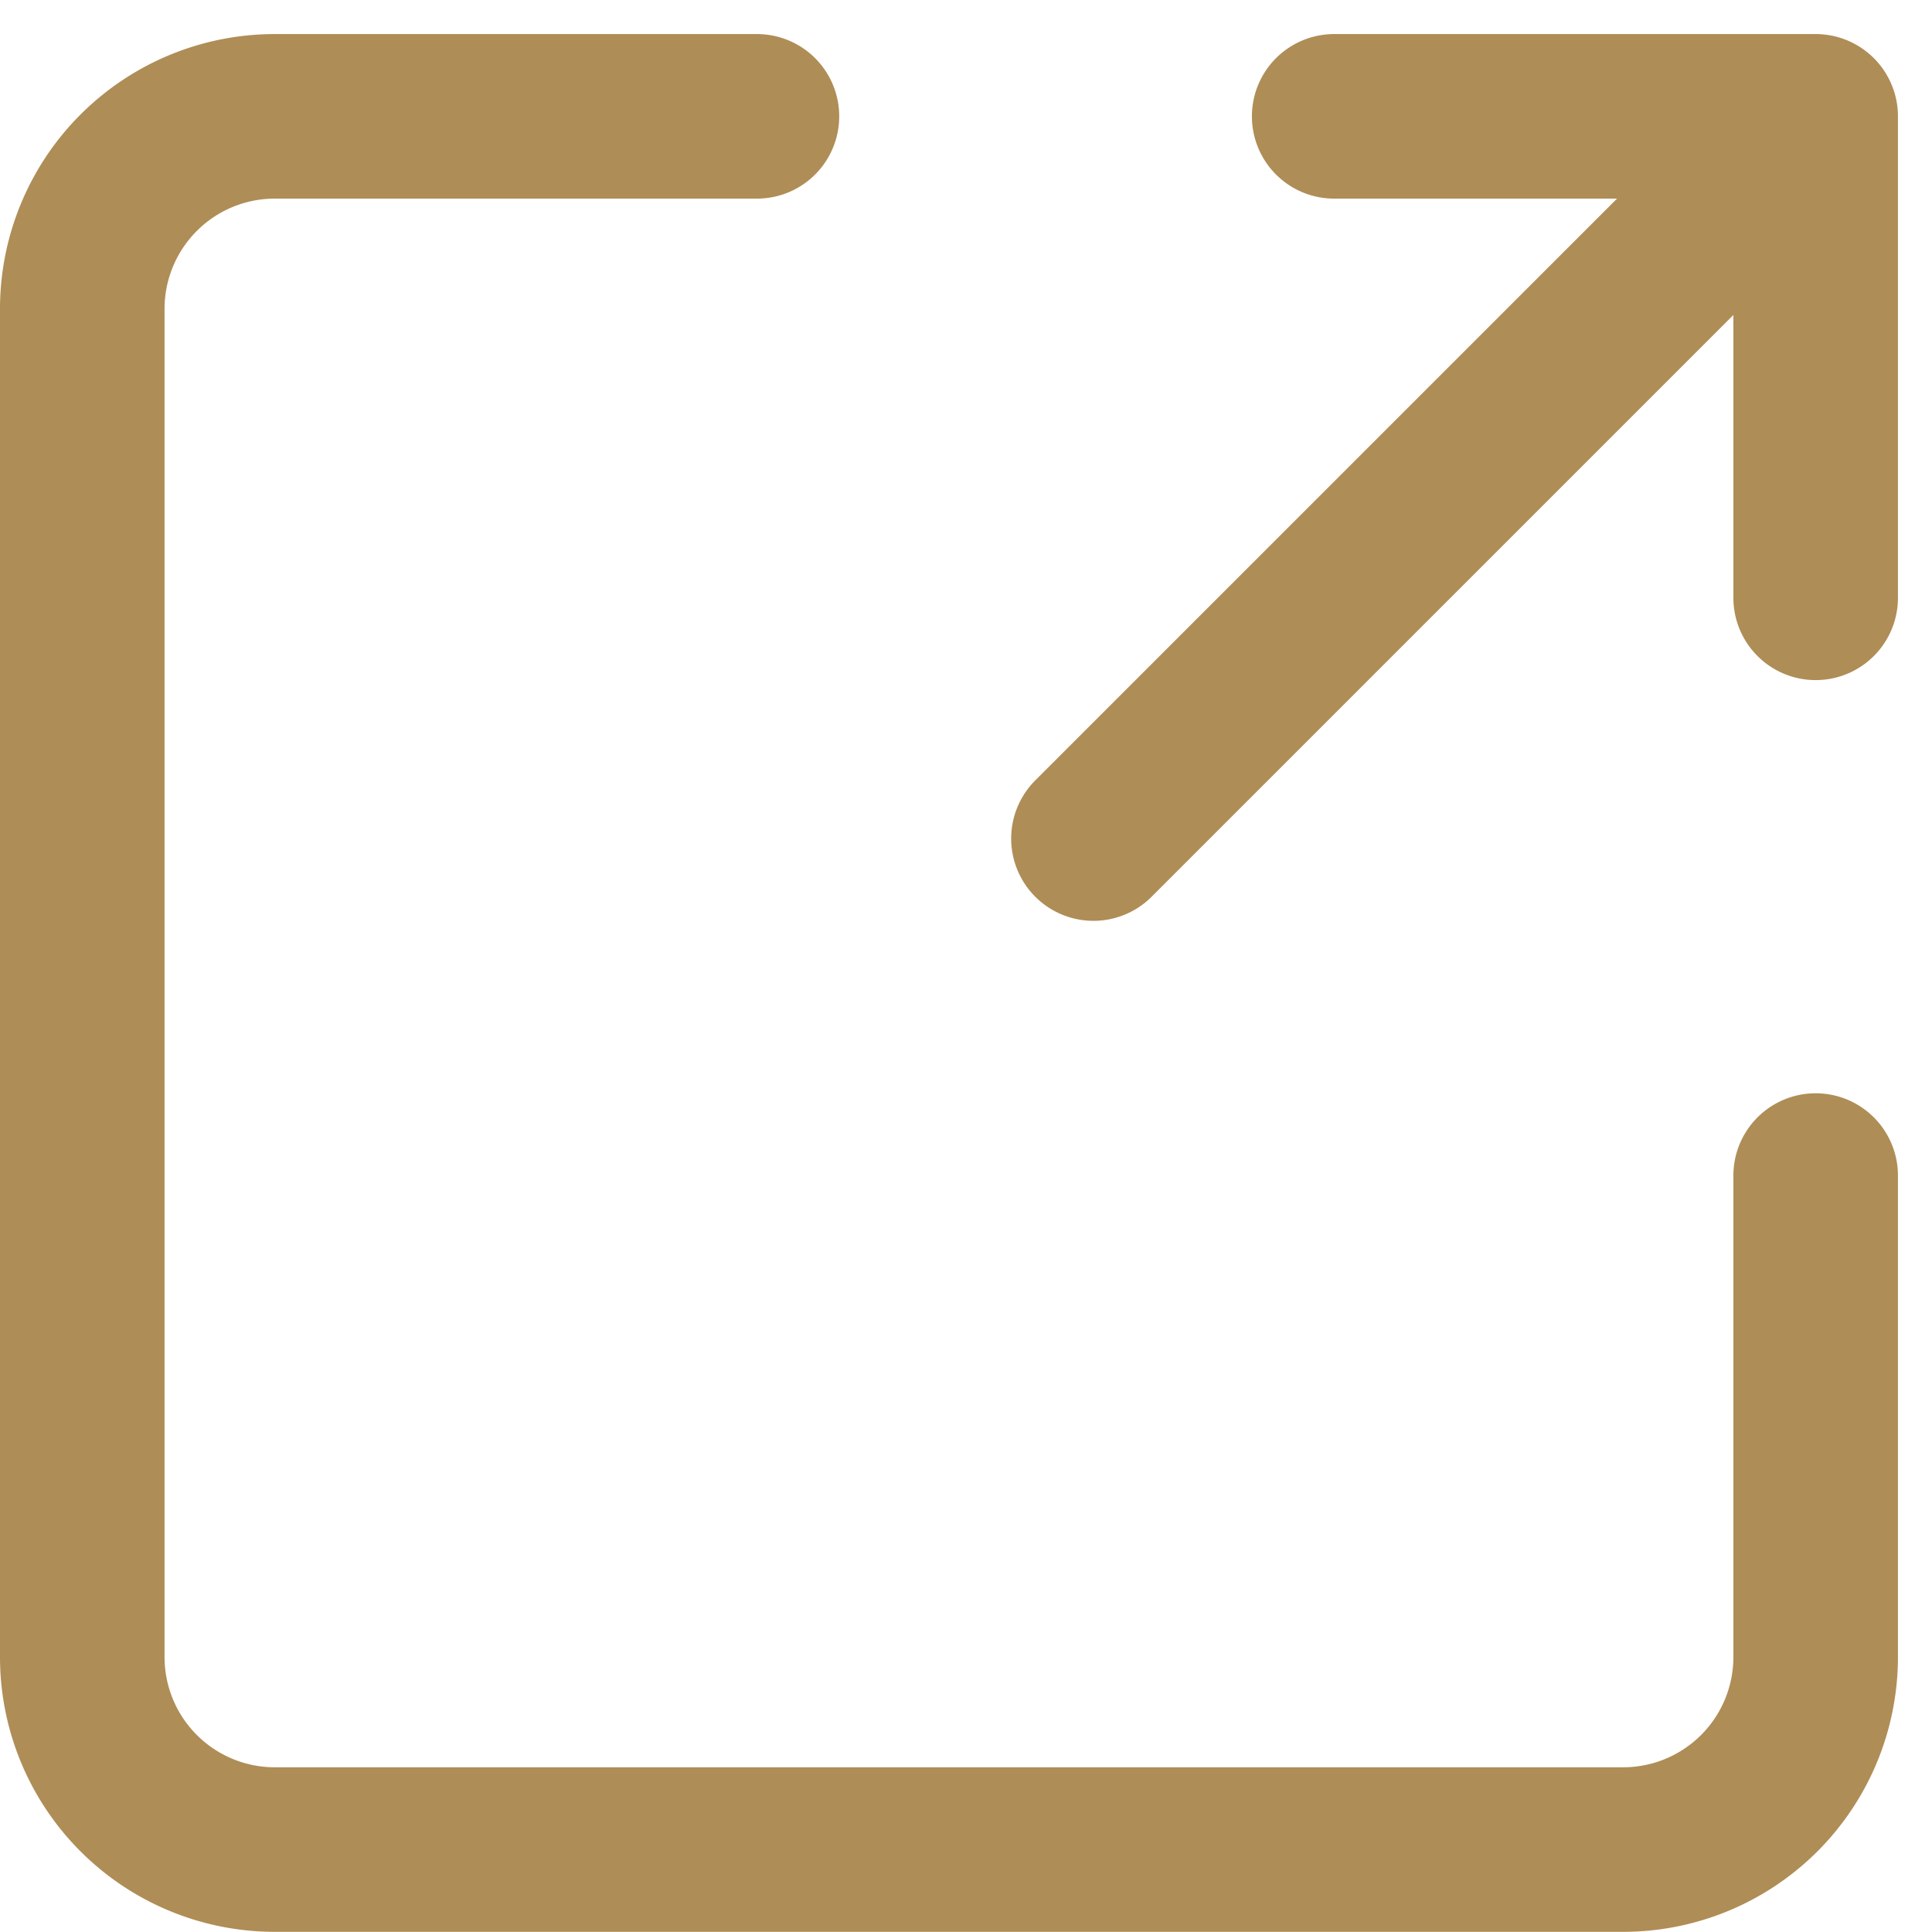
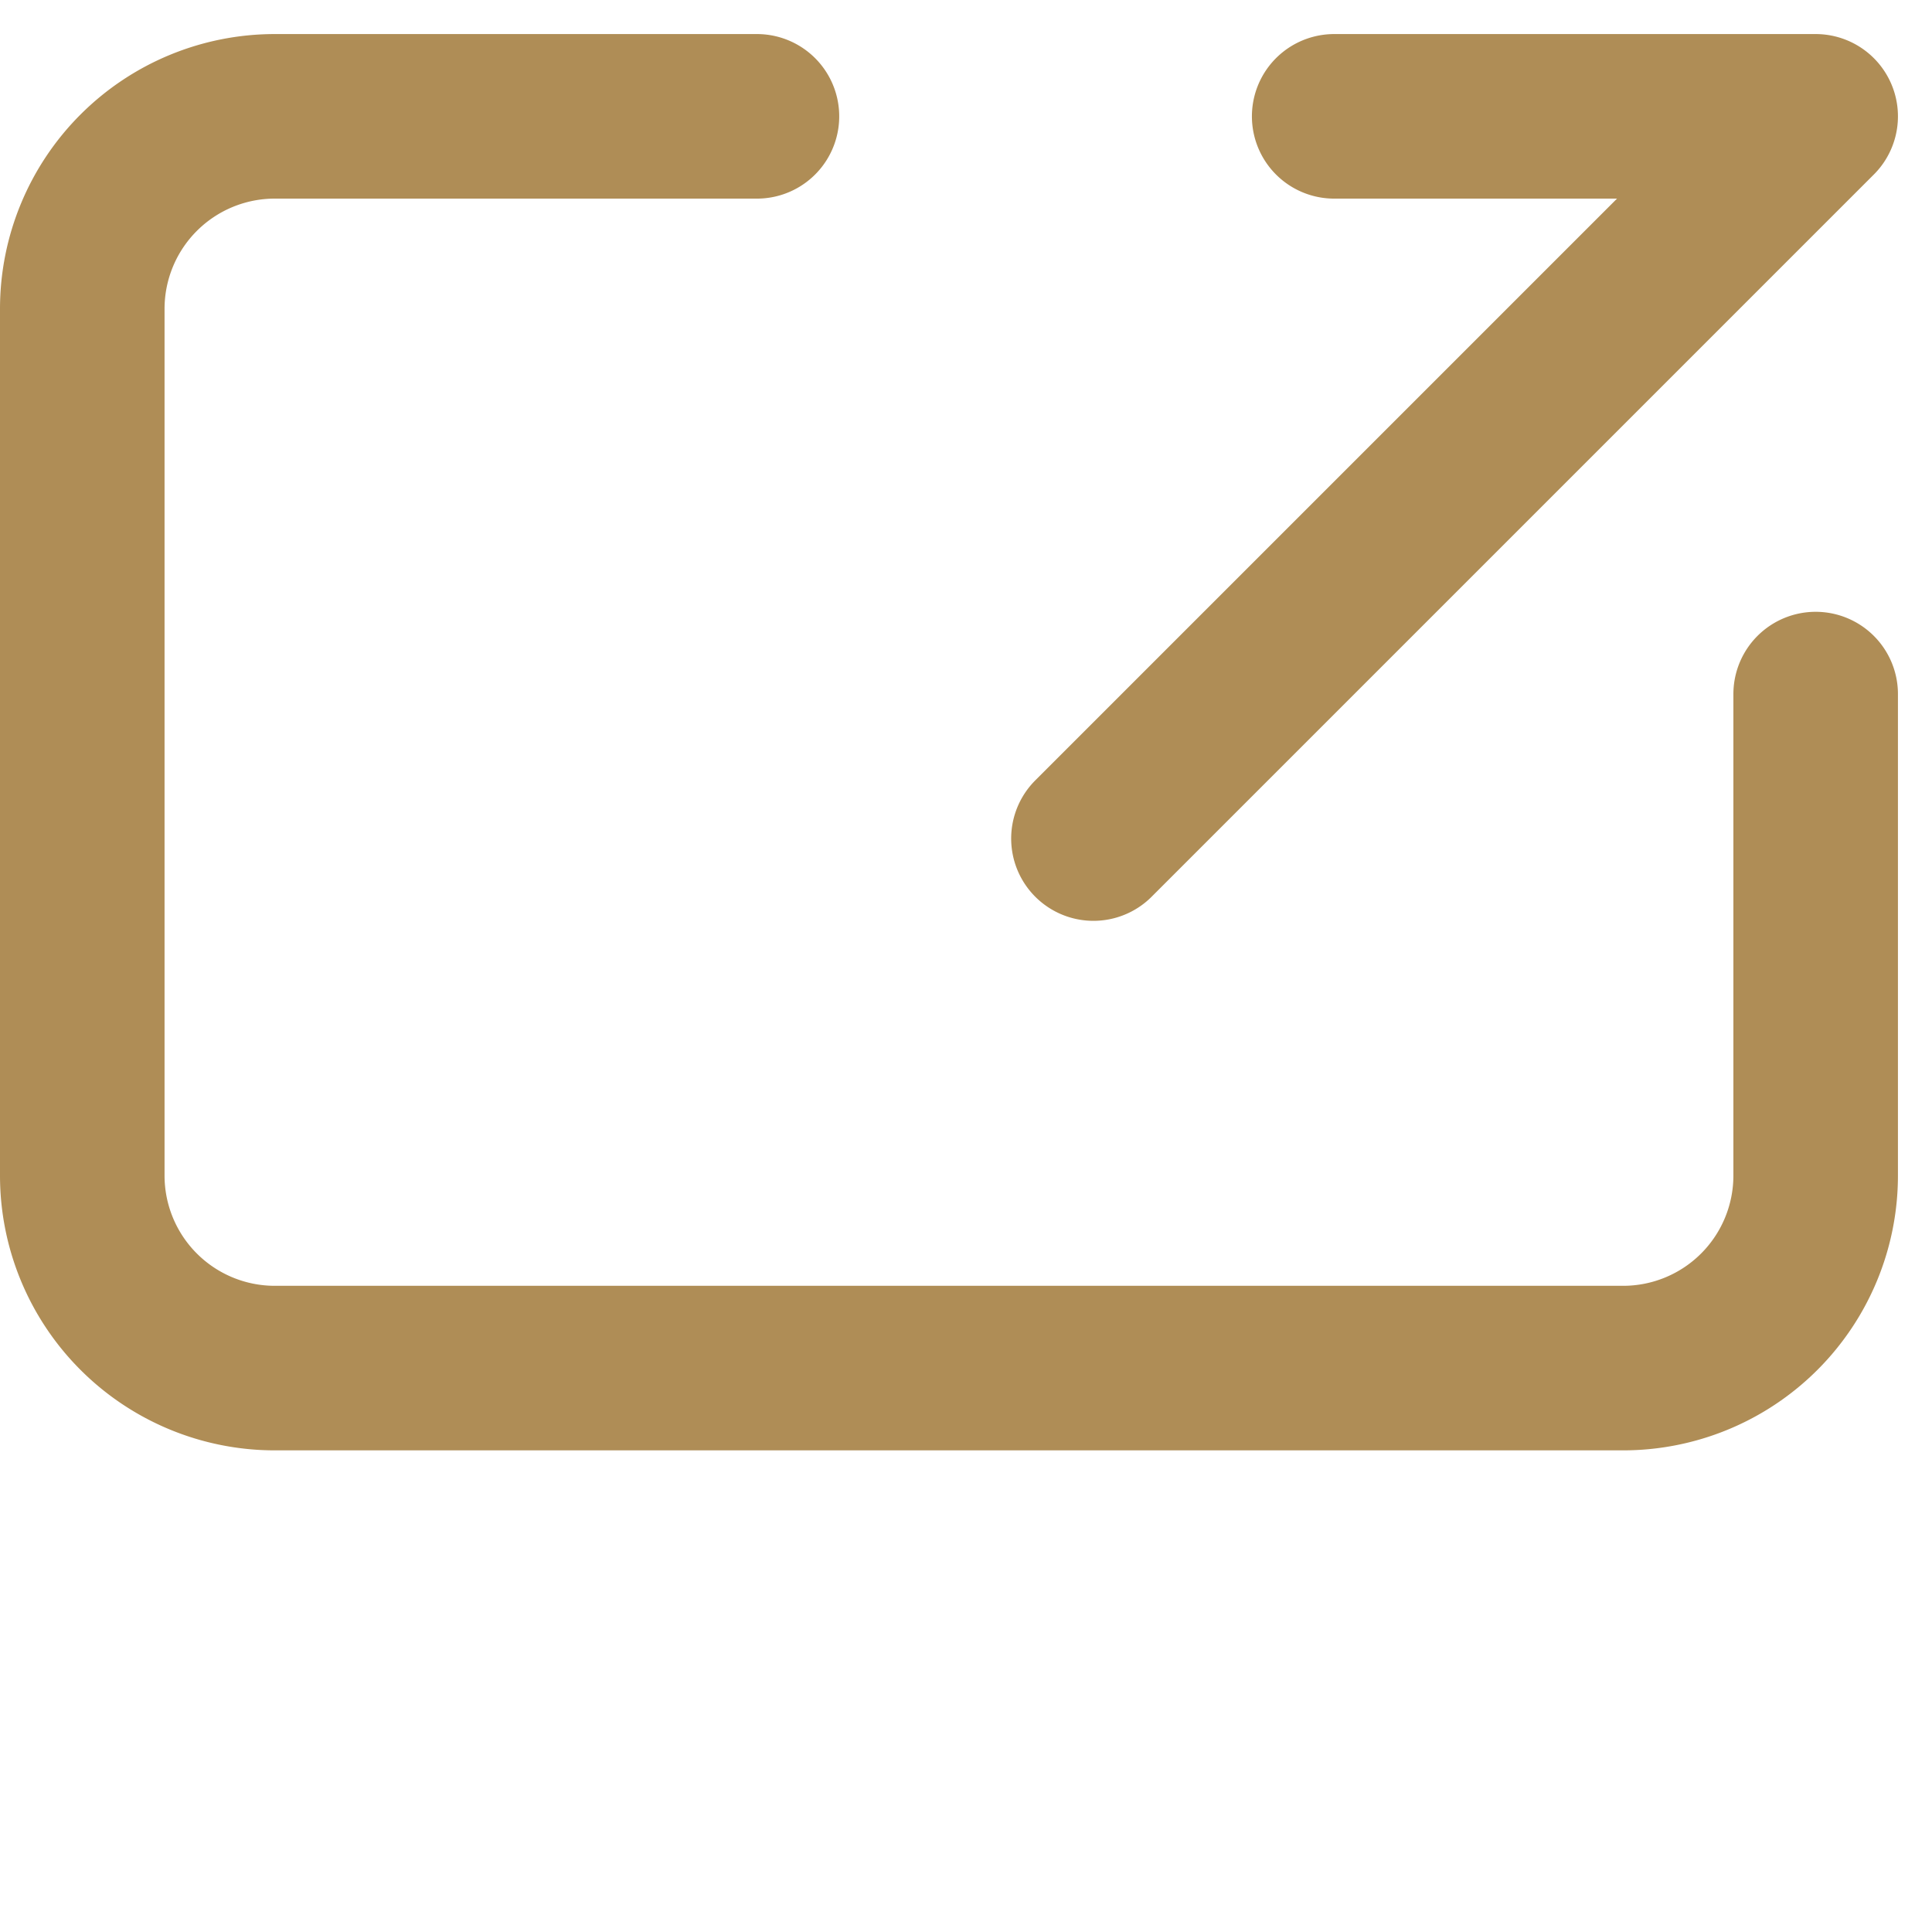
<svg xmlns="http://www.w3.org/2000/svg" width="11.741" height="11.741" viewBox="0 0 11.741 11.741">
-   <path id="external-icon-type02" d="M10.645,8.889,15.034,4.5m-2.926,0h2.926V7.426m0,3.511v2.926a1.17,1.17,0,0,1-1.17,1.17H5.67a1.17,1.17,0,0,1-1.17-1.17V5.67A1.17,1.17,0,0,1,5.67,4.5H8.6" transform="translate(-4 -3.793)" fill="none" stroke="#af8d56" stroke-linecap="round" stroke-linejoin="round" stroke-width="1" />
+   <path id="external-icon-type02" d="M10.645,8.889,15.034,4.5m-2.926,0h2.926m0,3.511v2.926a1.17,1.17,0,0,1-1.17,1.17H5.67a1.17,1.17,0,0,1-1.17-1.17V5.67A1.17,1.17,0,0,1,5.67,4.5H8.6" transform="translate(-4 -3.793)" fill="none" stroke="#af8d56" stroke-linecap="round" stroke-linejoin="round" stroke-width="1" />
</svg>